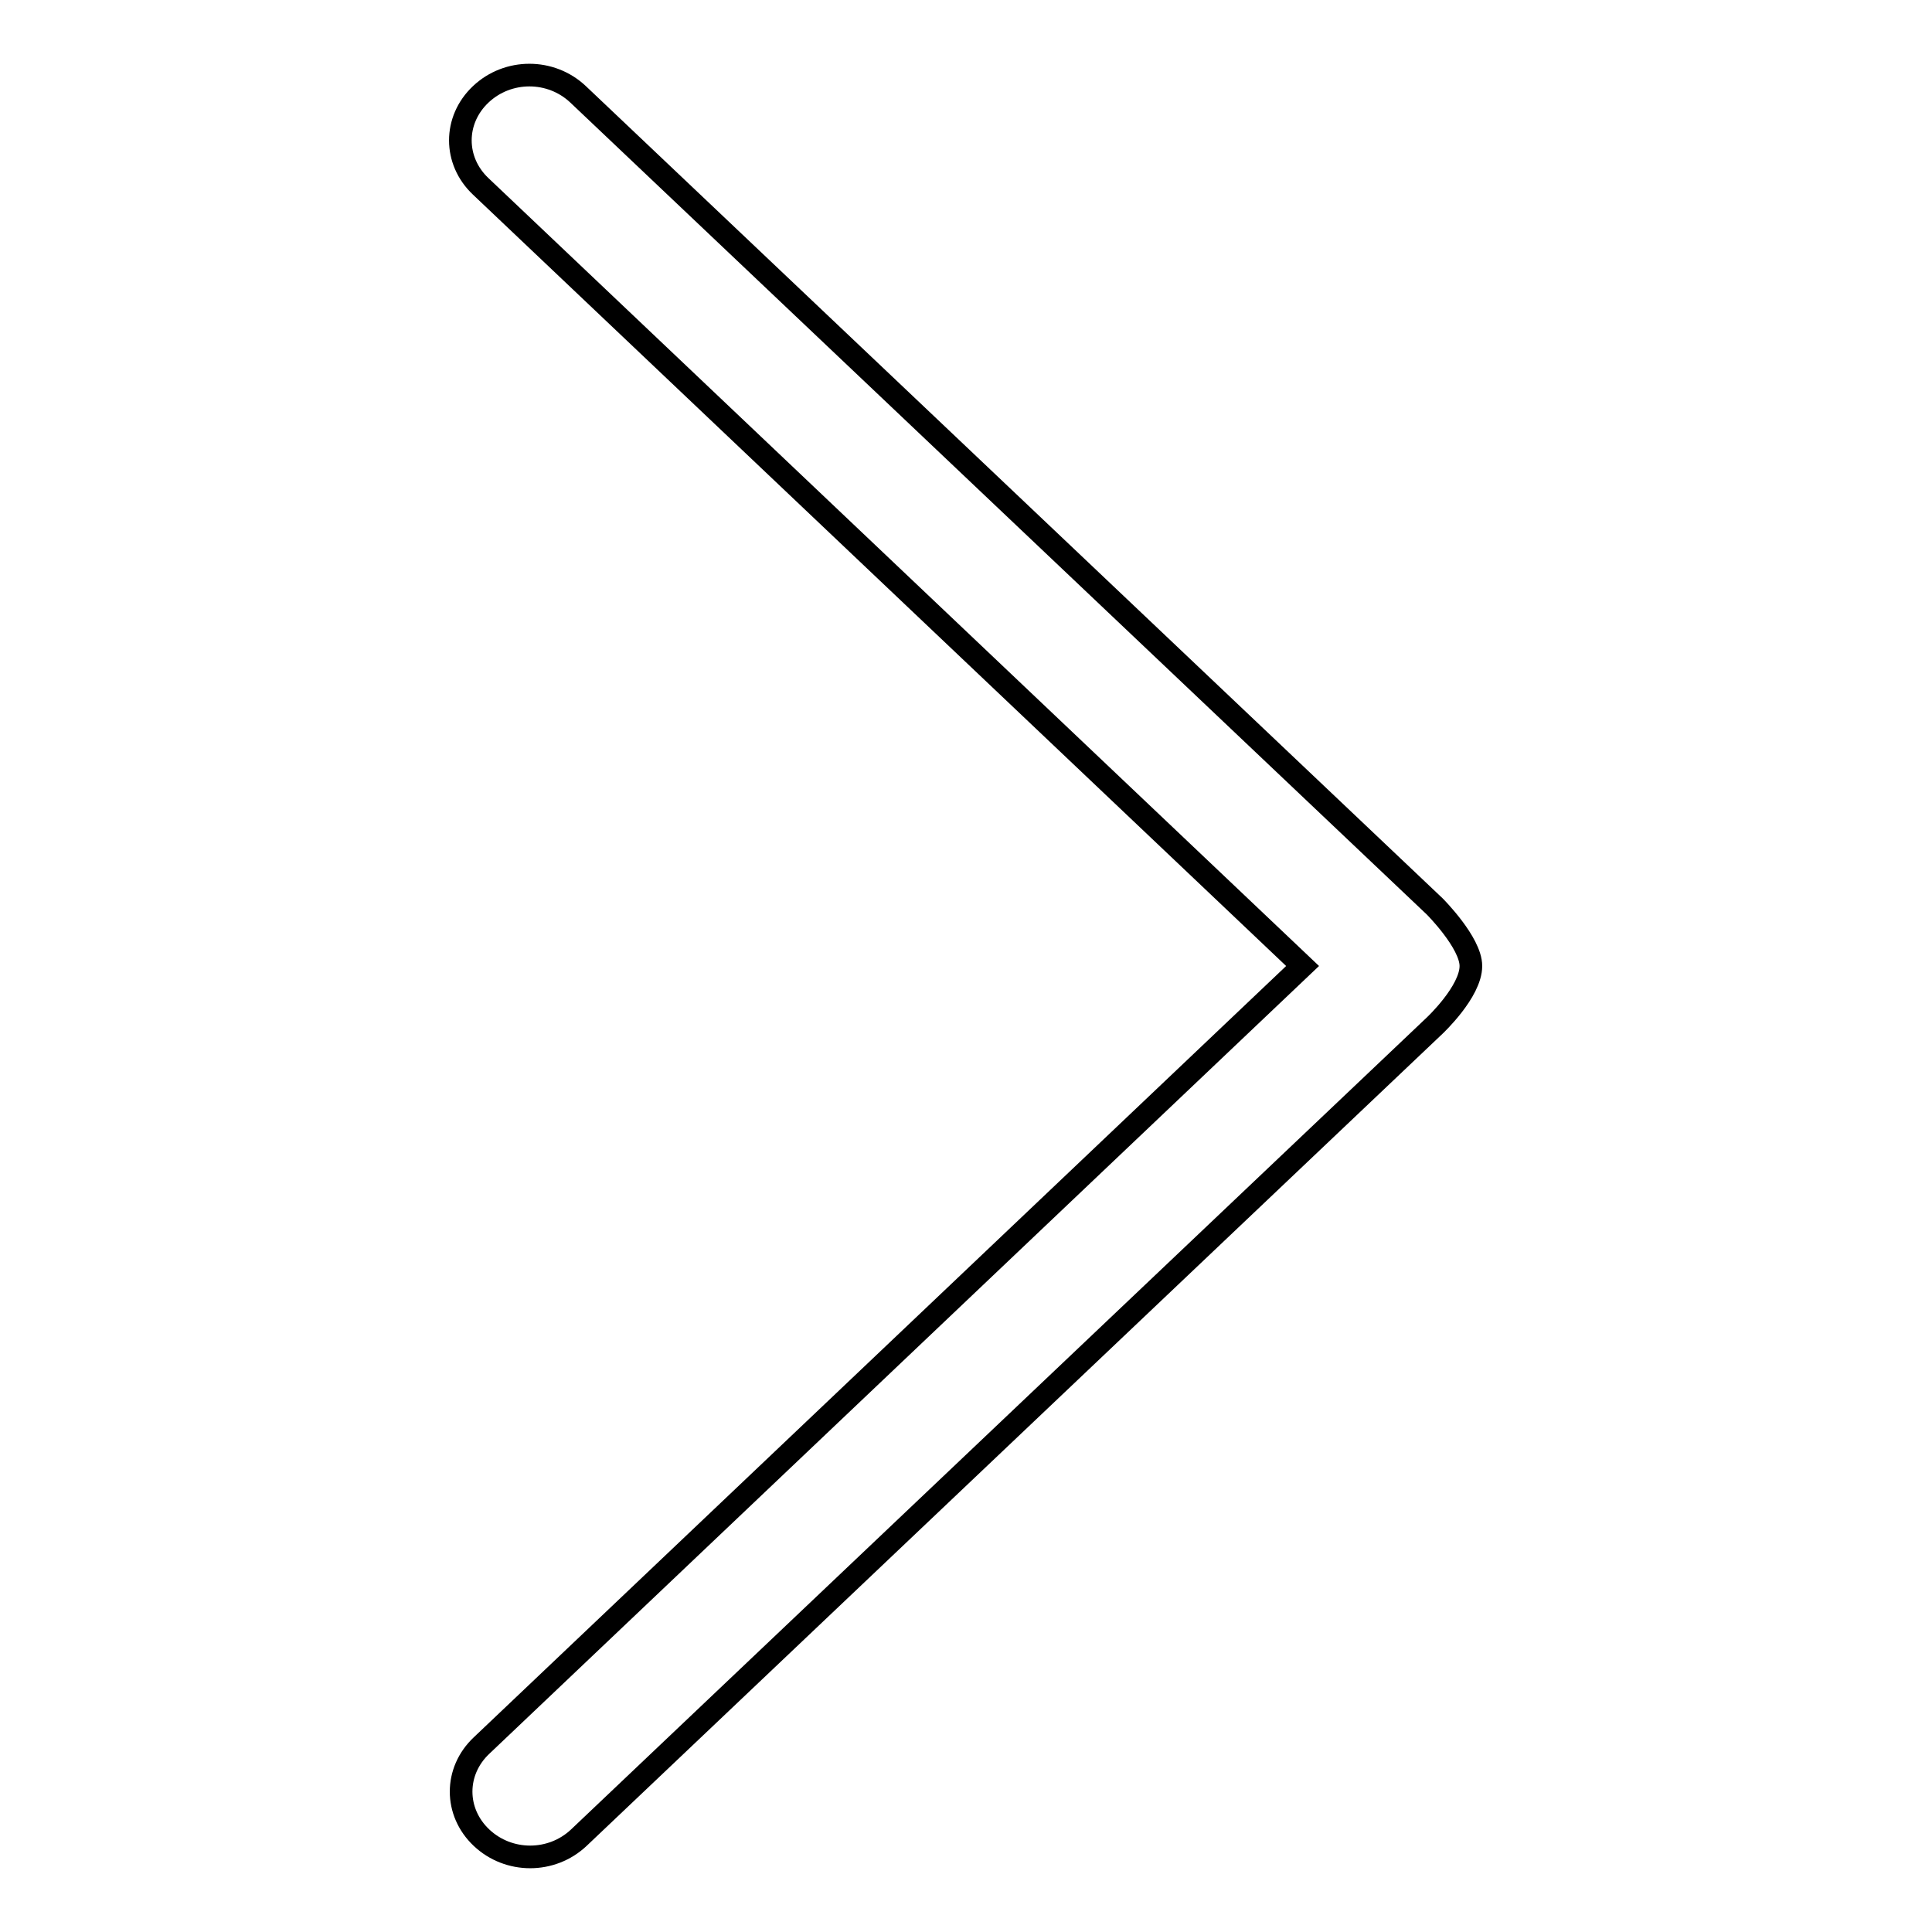
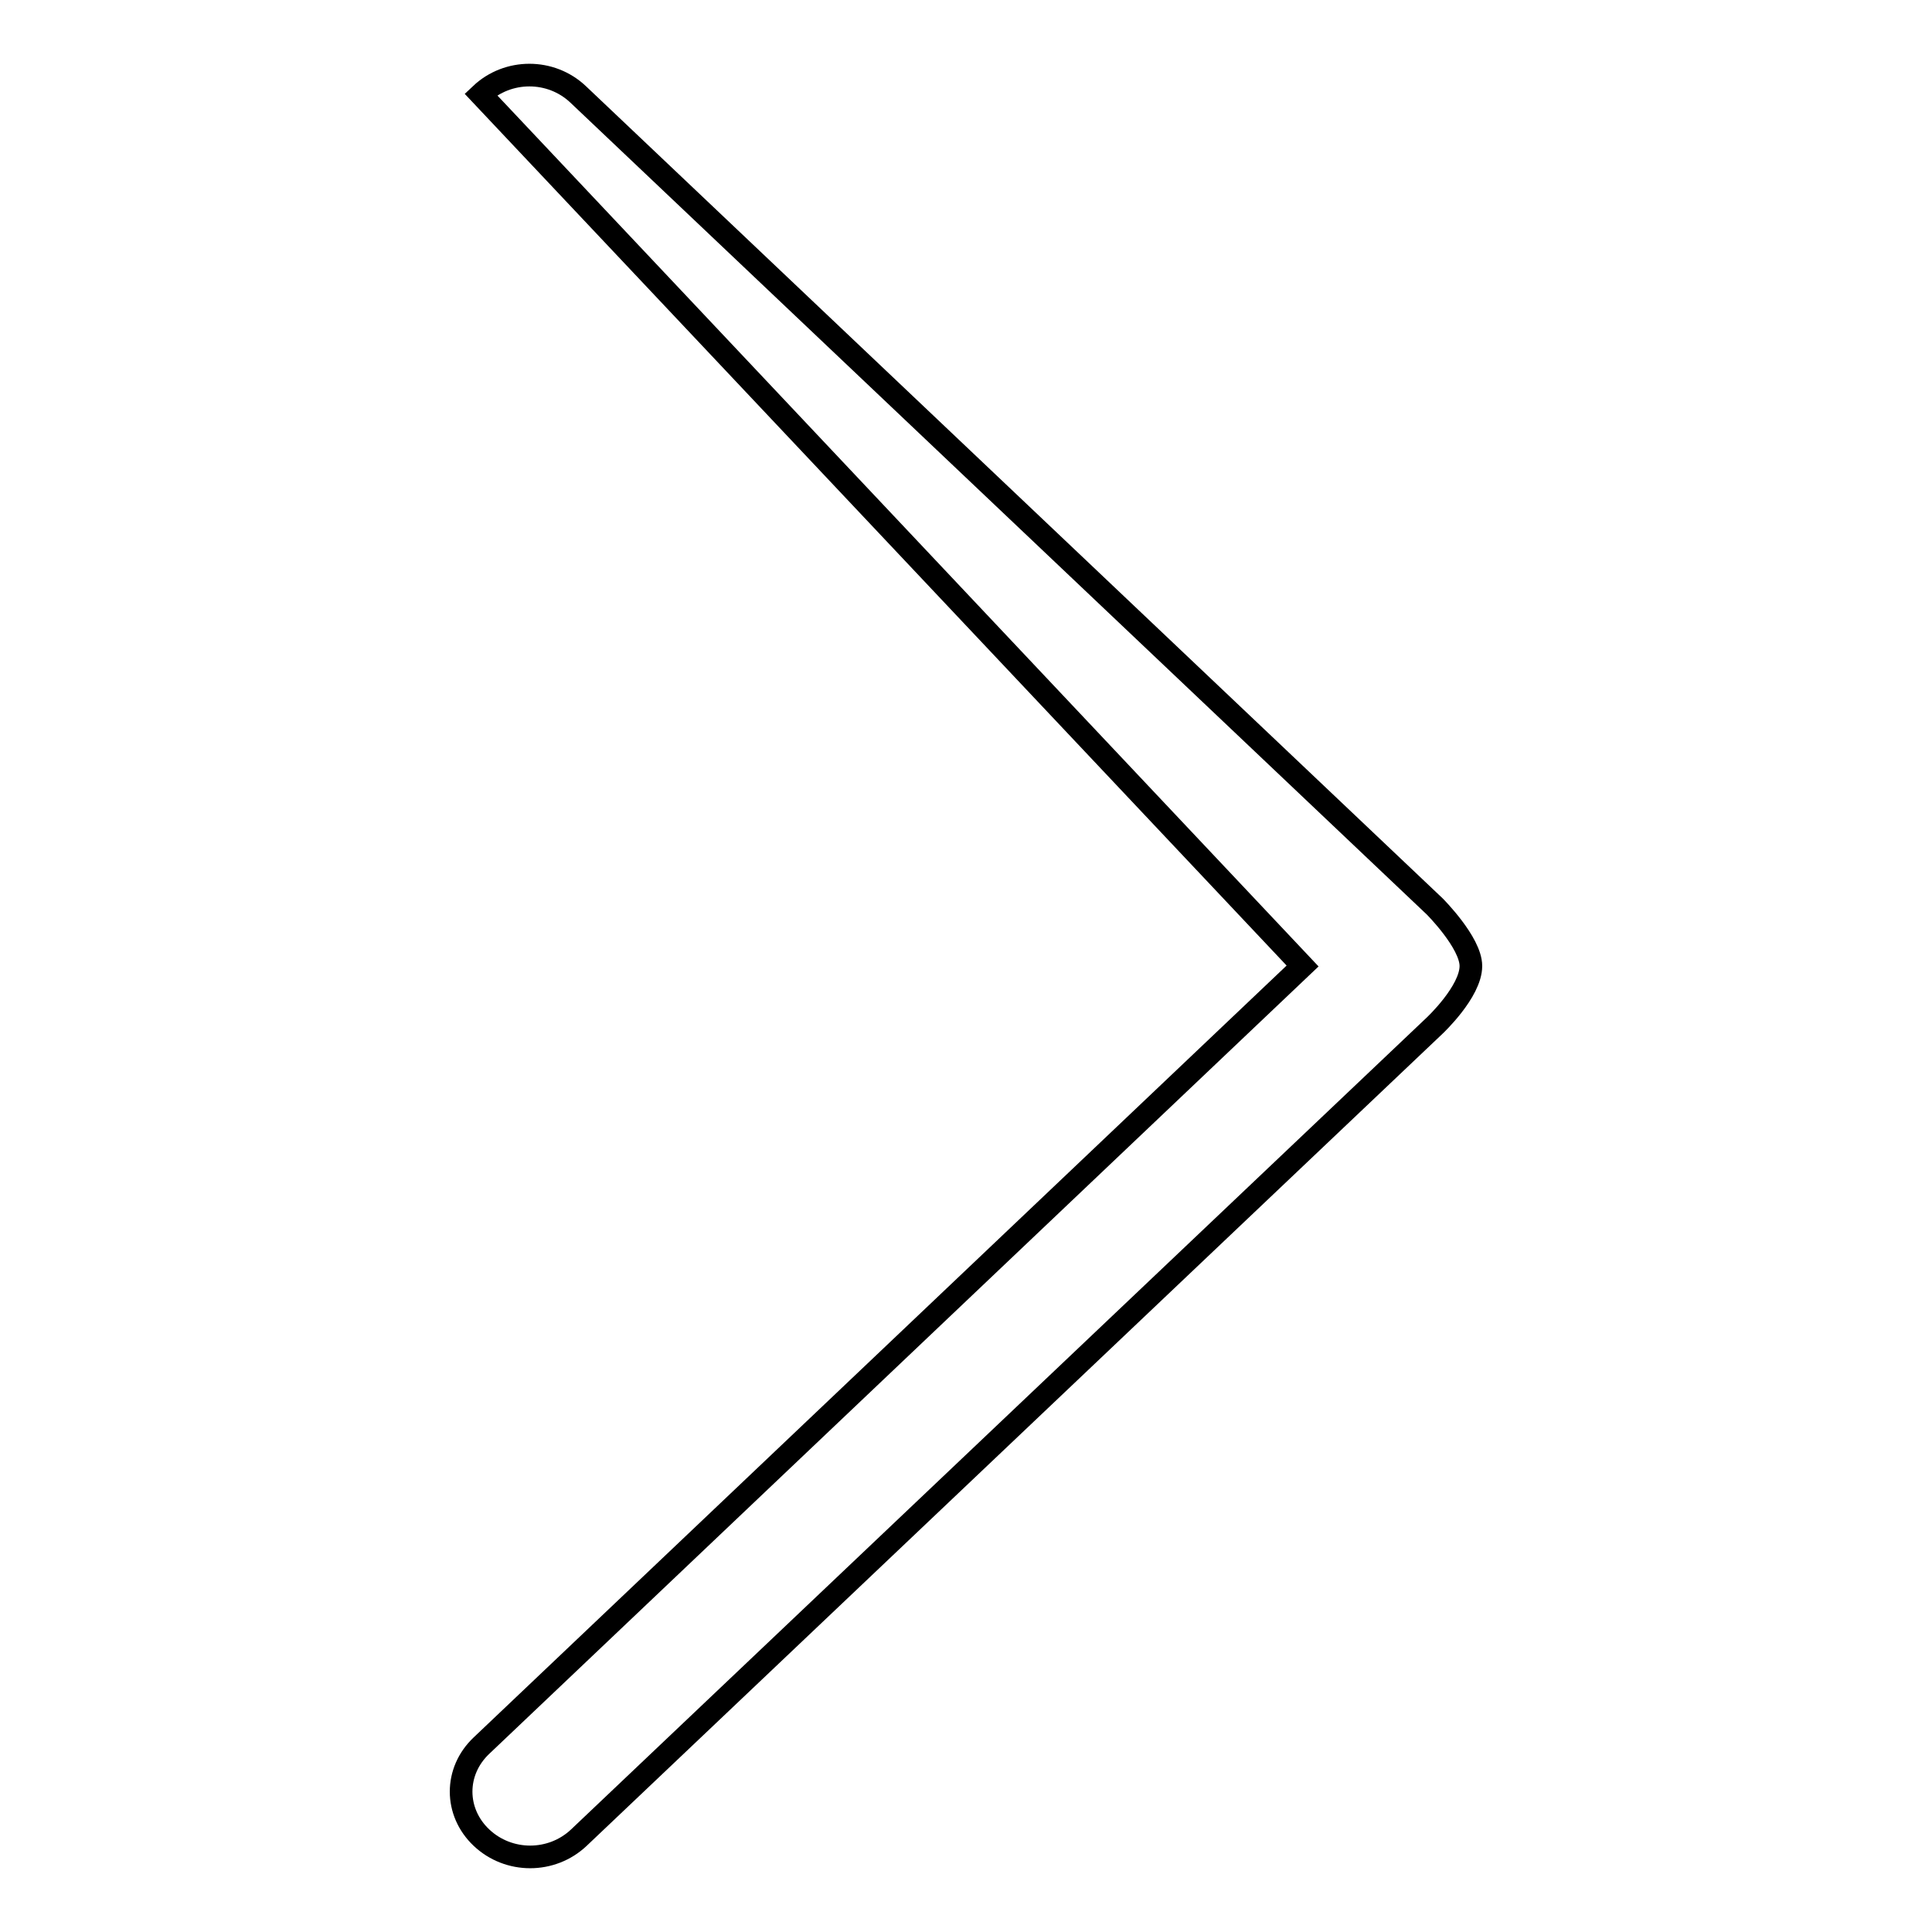
<svg xmlns="http://www.w3.org/2000/svg" version="1.1" x="0px" y="0px" viewBox="0 0 256 256" enable-background="new 0 0 256 256" xml:space="preserve">
  <g>
    <g>
-       <path stroke-width="3" fill-opacity="0" stroke="#000000" d="M76.6,12.5c-3.6-3.4-9.3-3.4-12.9,0s-3.6,8.8,0,12.2L172.6,128L63.8,231.3c-3.6,3.4-3.6,8.8,0,12.2c3.6,3.4,9.3,3.4,12.9,0l113.4-107.6c0,0,4.8-4.5,4.8-7.9c0-3.1-4.8-7.9-4.8-7.9L76.6,12.5L76.6,12.5z" />
+       <path stroke-width="3" fill-opacity="0" stroke="#000000" d="M76.6,12.5c-3.6-3.4-9.3-3.4-12.9,0L172.6,128L63.8,231.3c-3.6,3.4-3.6,8.8,0,12.2c3.6,3.4,9.3,3.4,12.9,0l113.4-107.6c0,0,4.8-4.5,4.8-7.9c0-3.1-4.8-7.9-4.8-7.9L76.6,12.5L76.6,12.5z" />
    </g>
  </g>
</svg>